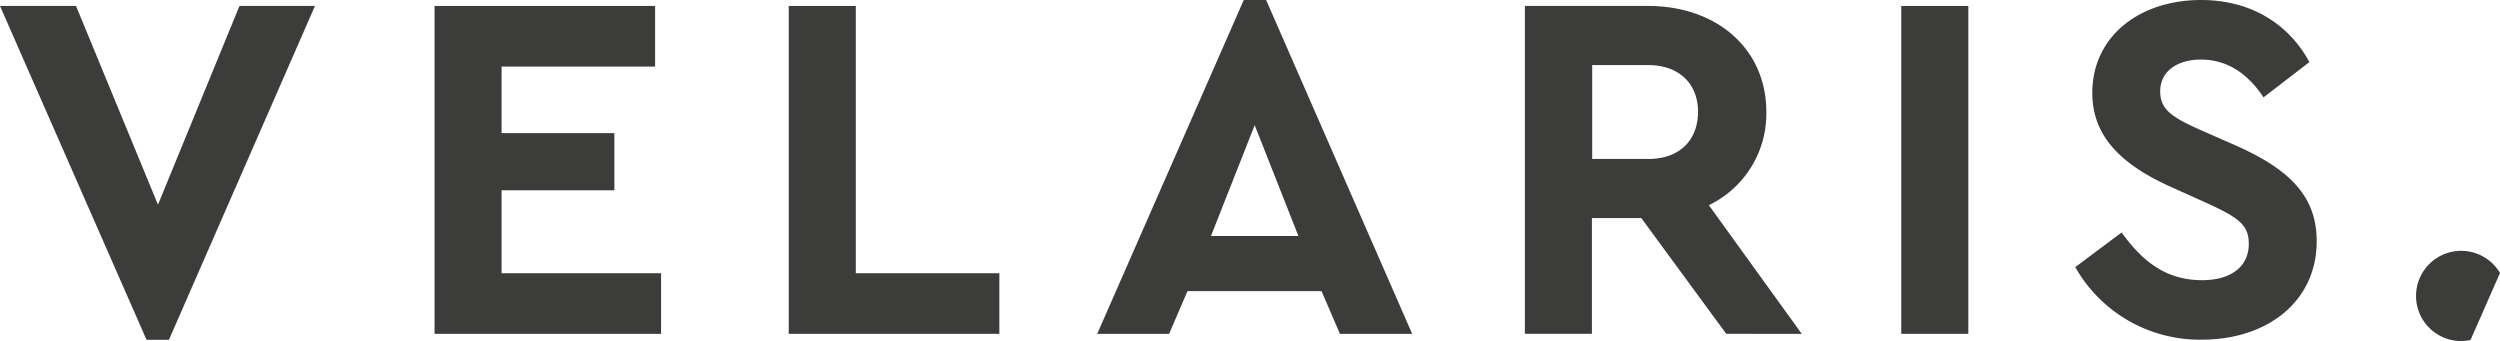
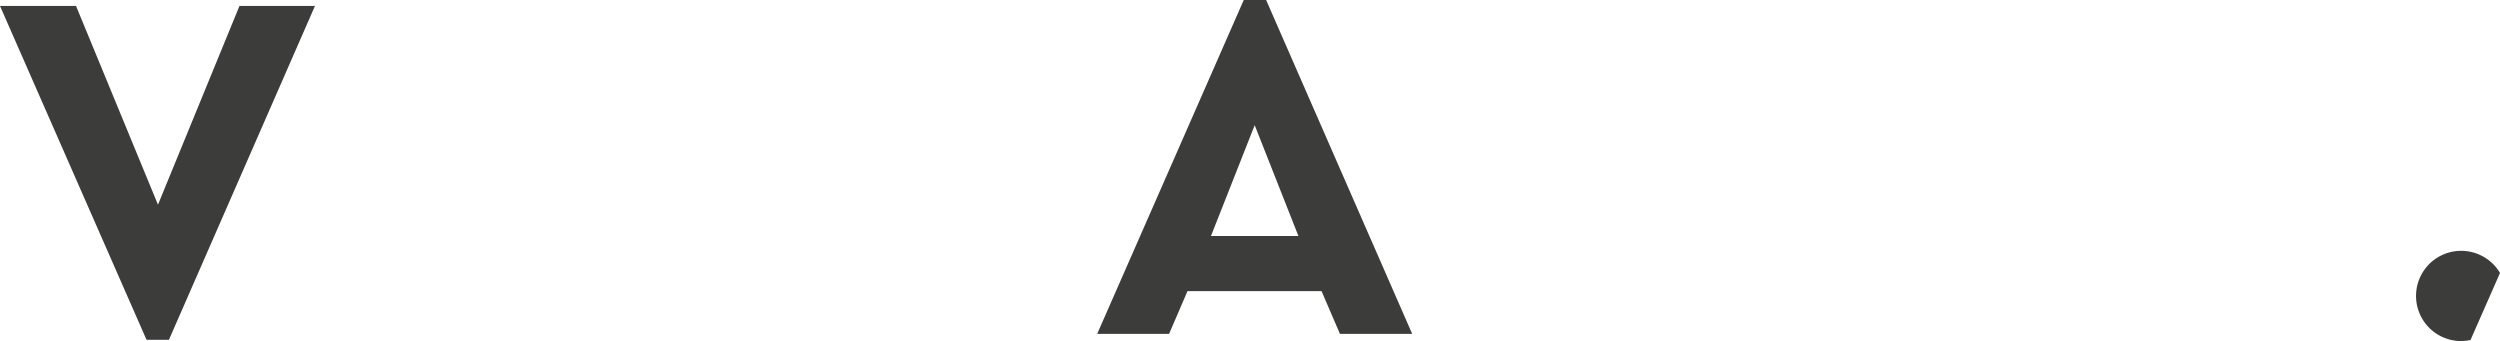
<svg xmlns="http://www.w3.org/2000/svg" id="Ebene_1" data-name="Ebene 1" viewBox="0 0 708.66 96.67">
  <polygon points="67.88 1.69 44.78 58.02 21.55 1.69 0 1.69 41.54 96.33 47.88 96.33 89.28 1.69 67.88 1.69" style="fill:#3c3c3b" />
-   <path d="M814,584.5c6,8.31,12.67,13.52,22.81,13.52,8.31,0,13.24-3.94,13.24-10.28,0-5.49-3-7.46-11.83-11.55l-10-4.5c-14.22-6.34-22.53-14.37-22.53-26.76,0-15.91,13.24-26.33,30.84-26.33,14.23,0,24.93,6.9,30.7,17.6l-13,10c-4.78-7.18-10.7-10.71-17.74-10.71-6.62,0-11.55,3.24-11.55,9,0,4.93,3,7.18,10.85,10.7l10.56,4.65C862,566.76,869.3,574.5,869.3,587c0,17-13.94,27.88-32.53,27.88a40.53,40.53,0,0,1-35.91-20.56Z" transform="translate(-212.6 -518.6)" style="fill:#3c3c3b" />
-   <polygon points="123.18 1.69 123.18 94.63 187.39 94.63 187.39 77.45 142.18 77.45 142.18 53.94 174.15 53.94 174.15 37.74 142.18 37.74 142.18 18.87 185.7 18.87 185.7 1.69 123.18 1.69" style="fill:#3c3c3b" />
-   <polygon points="223.58 1.69 223.58 94.63 283.28 94.63 283.28 77.45 242.59 77.45 242.59 1.69 223.58 1.69" style="fill:#3c3c3b" />
  <path d="M568.26,554.08l12.39,31.41H555.87Zm-3.1-35.48-41.54,94.63H544l5.21-12.11h38l5.21,12.11H612.9L571.5,518.6Z" transform="translate(-212.6 -518.6)" style="fill:#3c3c3b" />
-   <path d="M663.93,563.66h15.92c8.87,0,14.08-5.35,14.08-13.38s-5.49-13.23-14.08-13.23H663.93Zm38,49.57-24.08-32.81h-14v32.81h-19V520.29h34.93c19.43,0,33.51,12.11,33.51,30A28.77,28.77,0,0,1,697,576.76l26.33,36.47Z" transform="translate(-212.6 -518.6)" style="fill:#3c3c3b" />
-   <rect x="538.94" y="1.69" width="19.01" height="92.94" style="fill:#3c3c3b" />
  <path d="M910.25,615.26a12.81,12.81,0,0,0,2.65-.28l8.36-19a12.79,12.79,0,1,0-11,19.3" transform="translate(-212.6 -518.6)" style="fill:#3c3c3b" />
</svg>